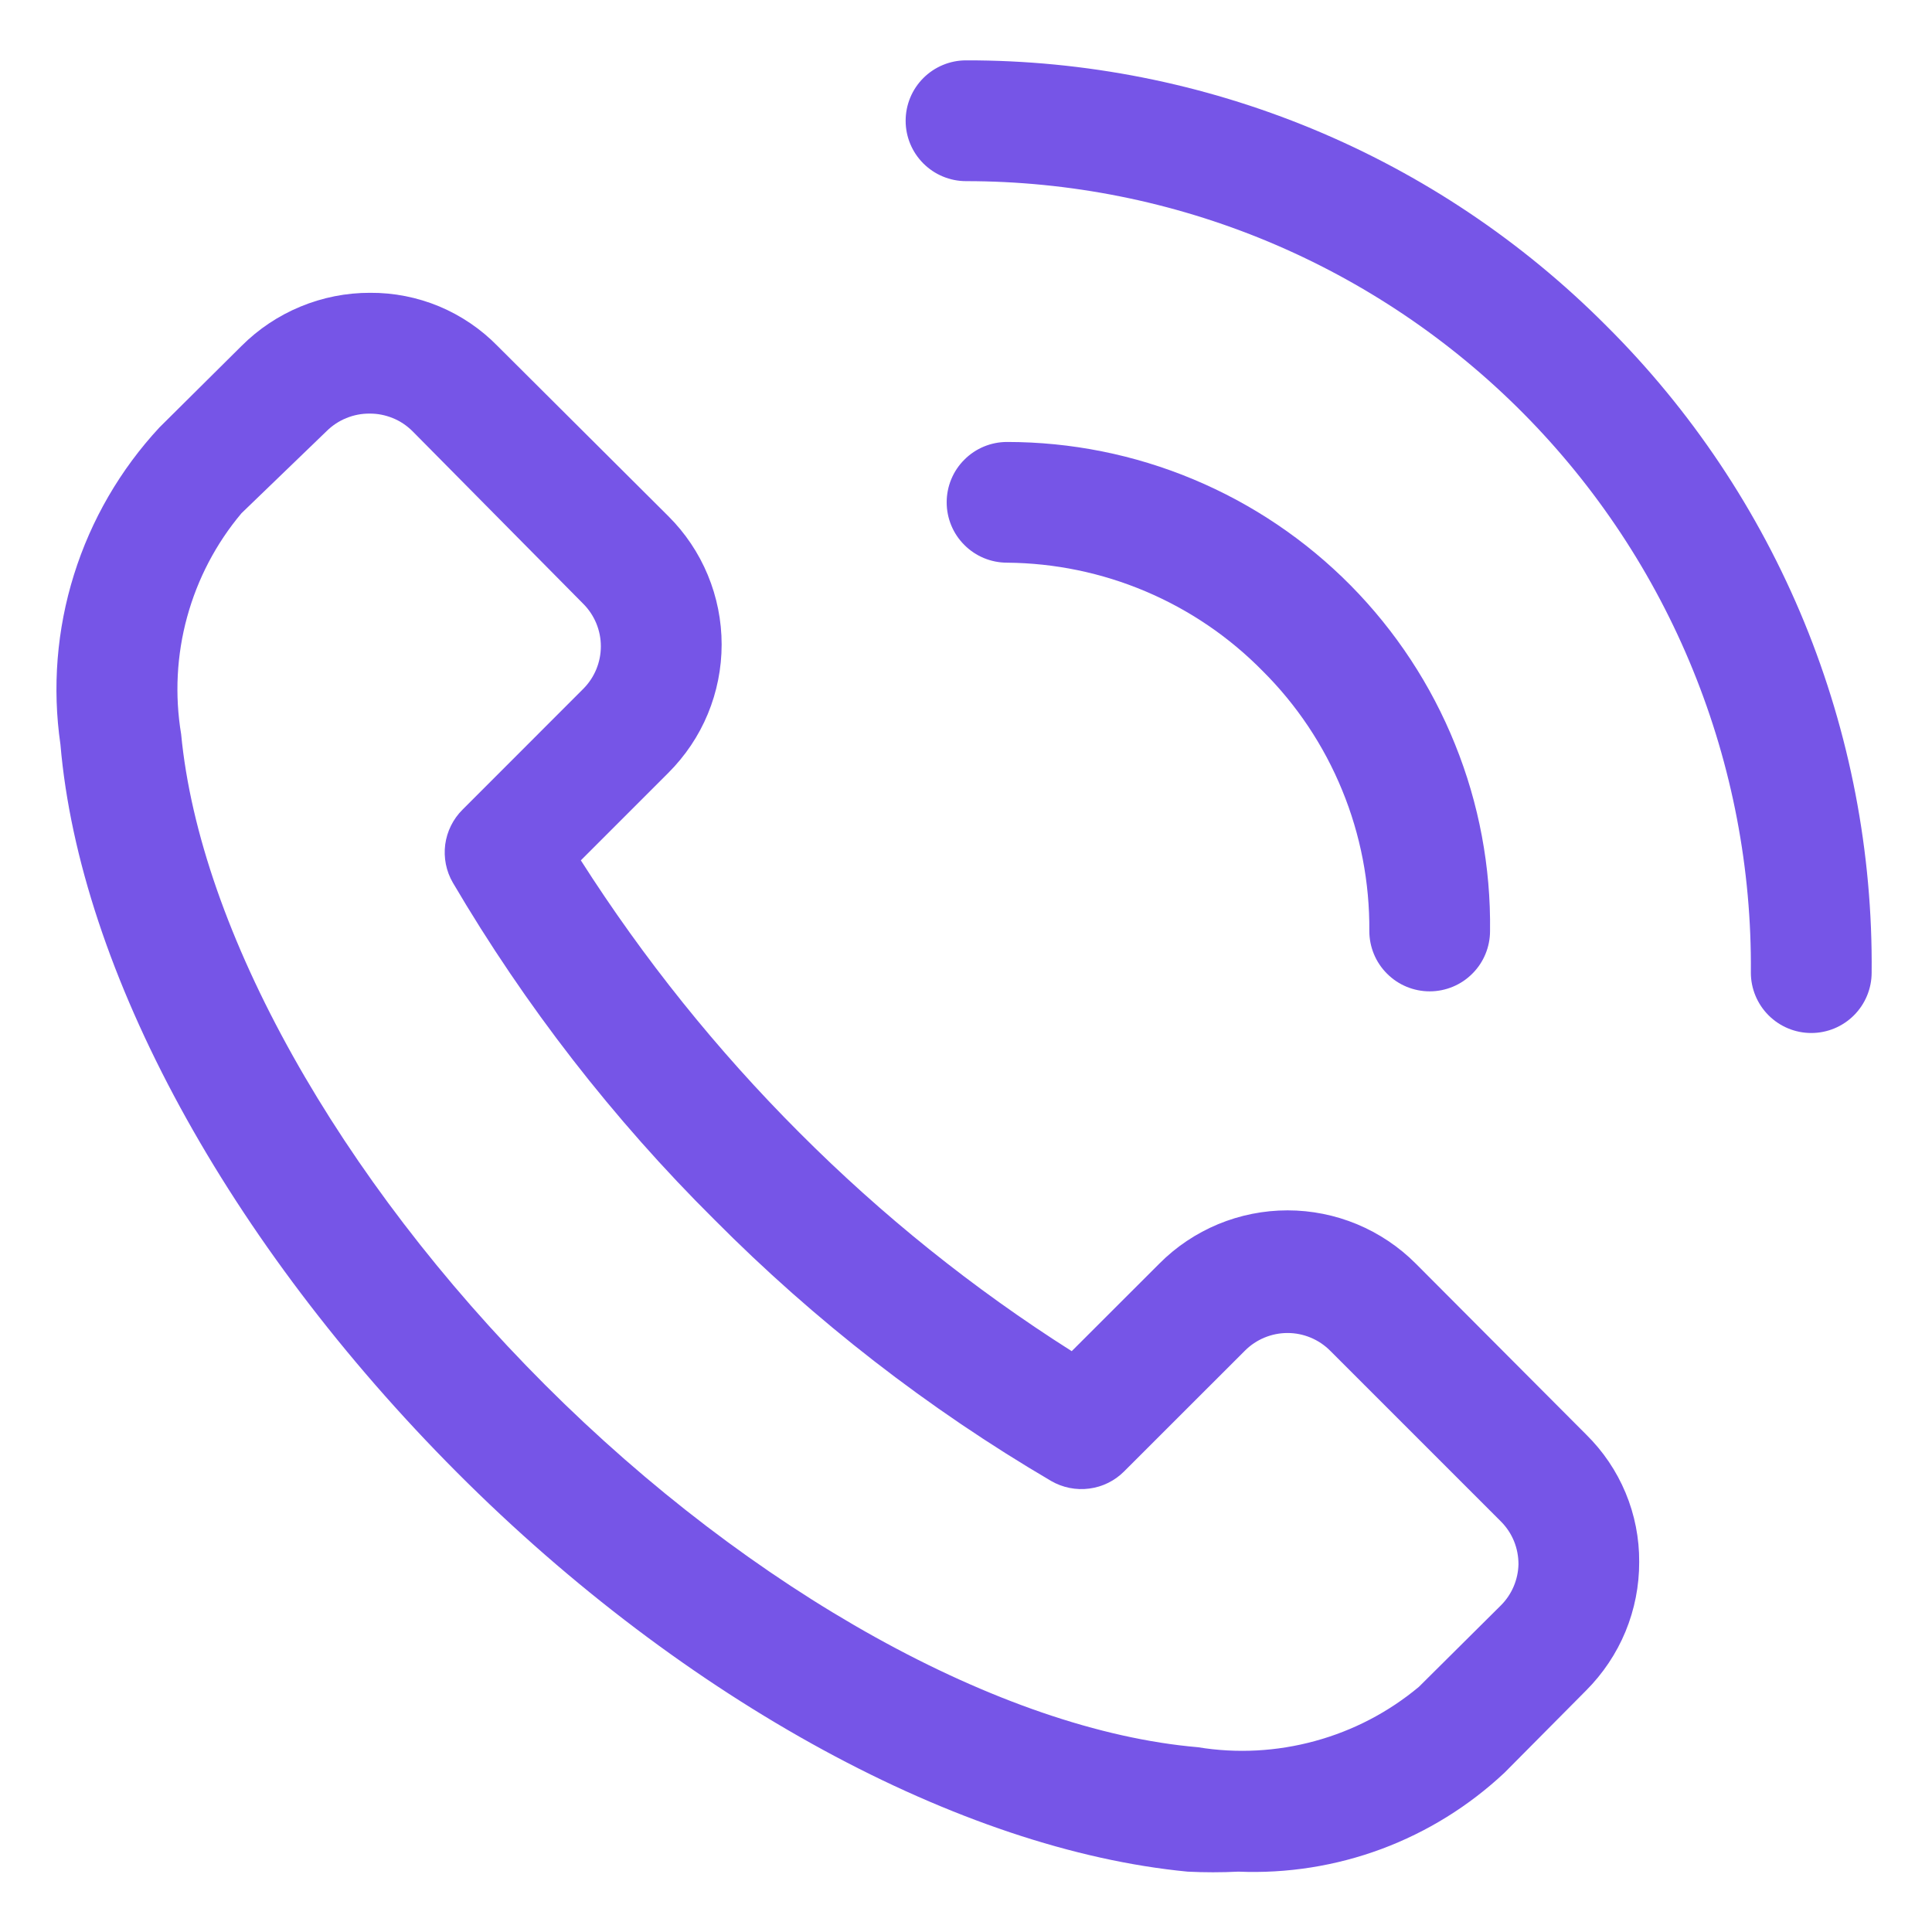
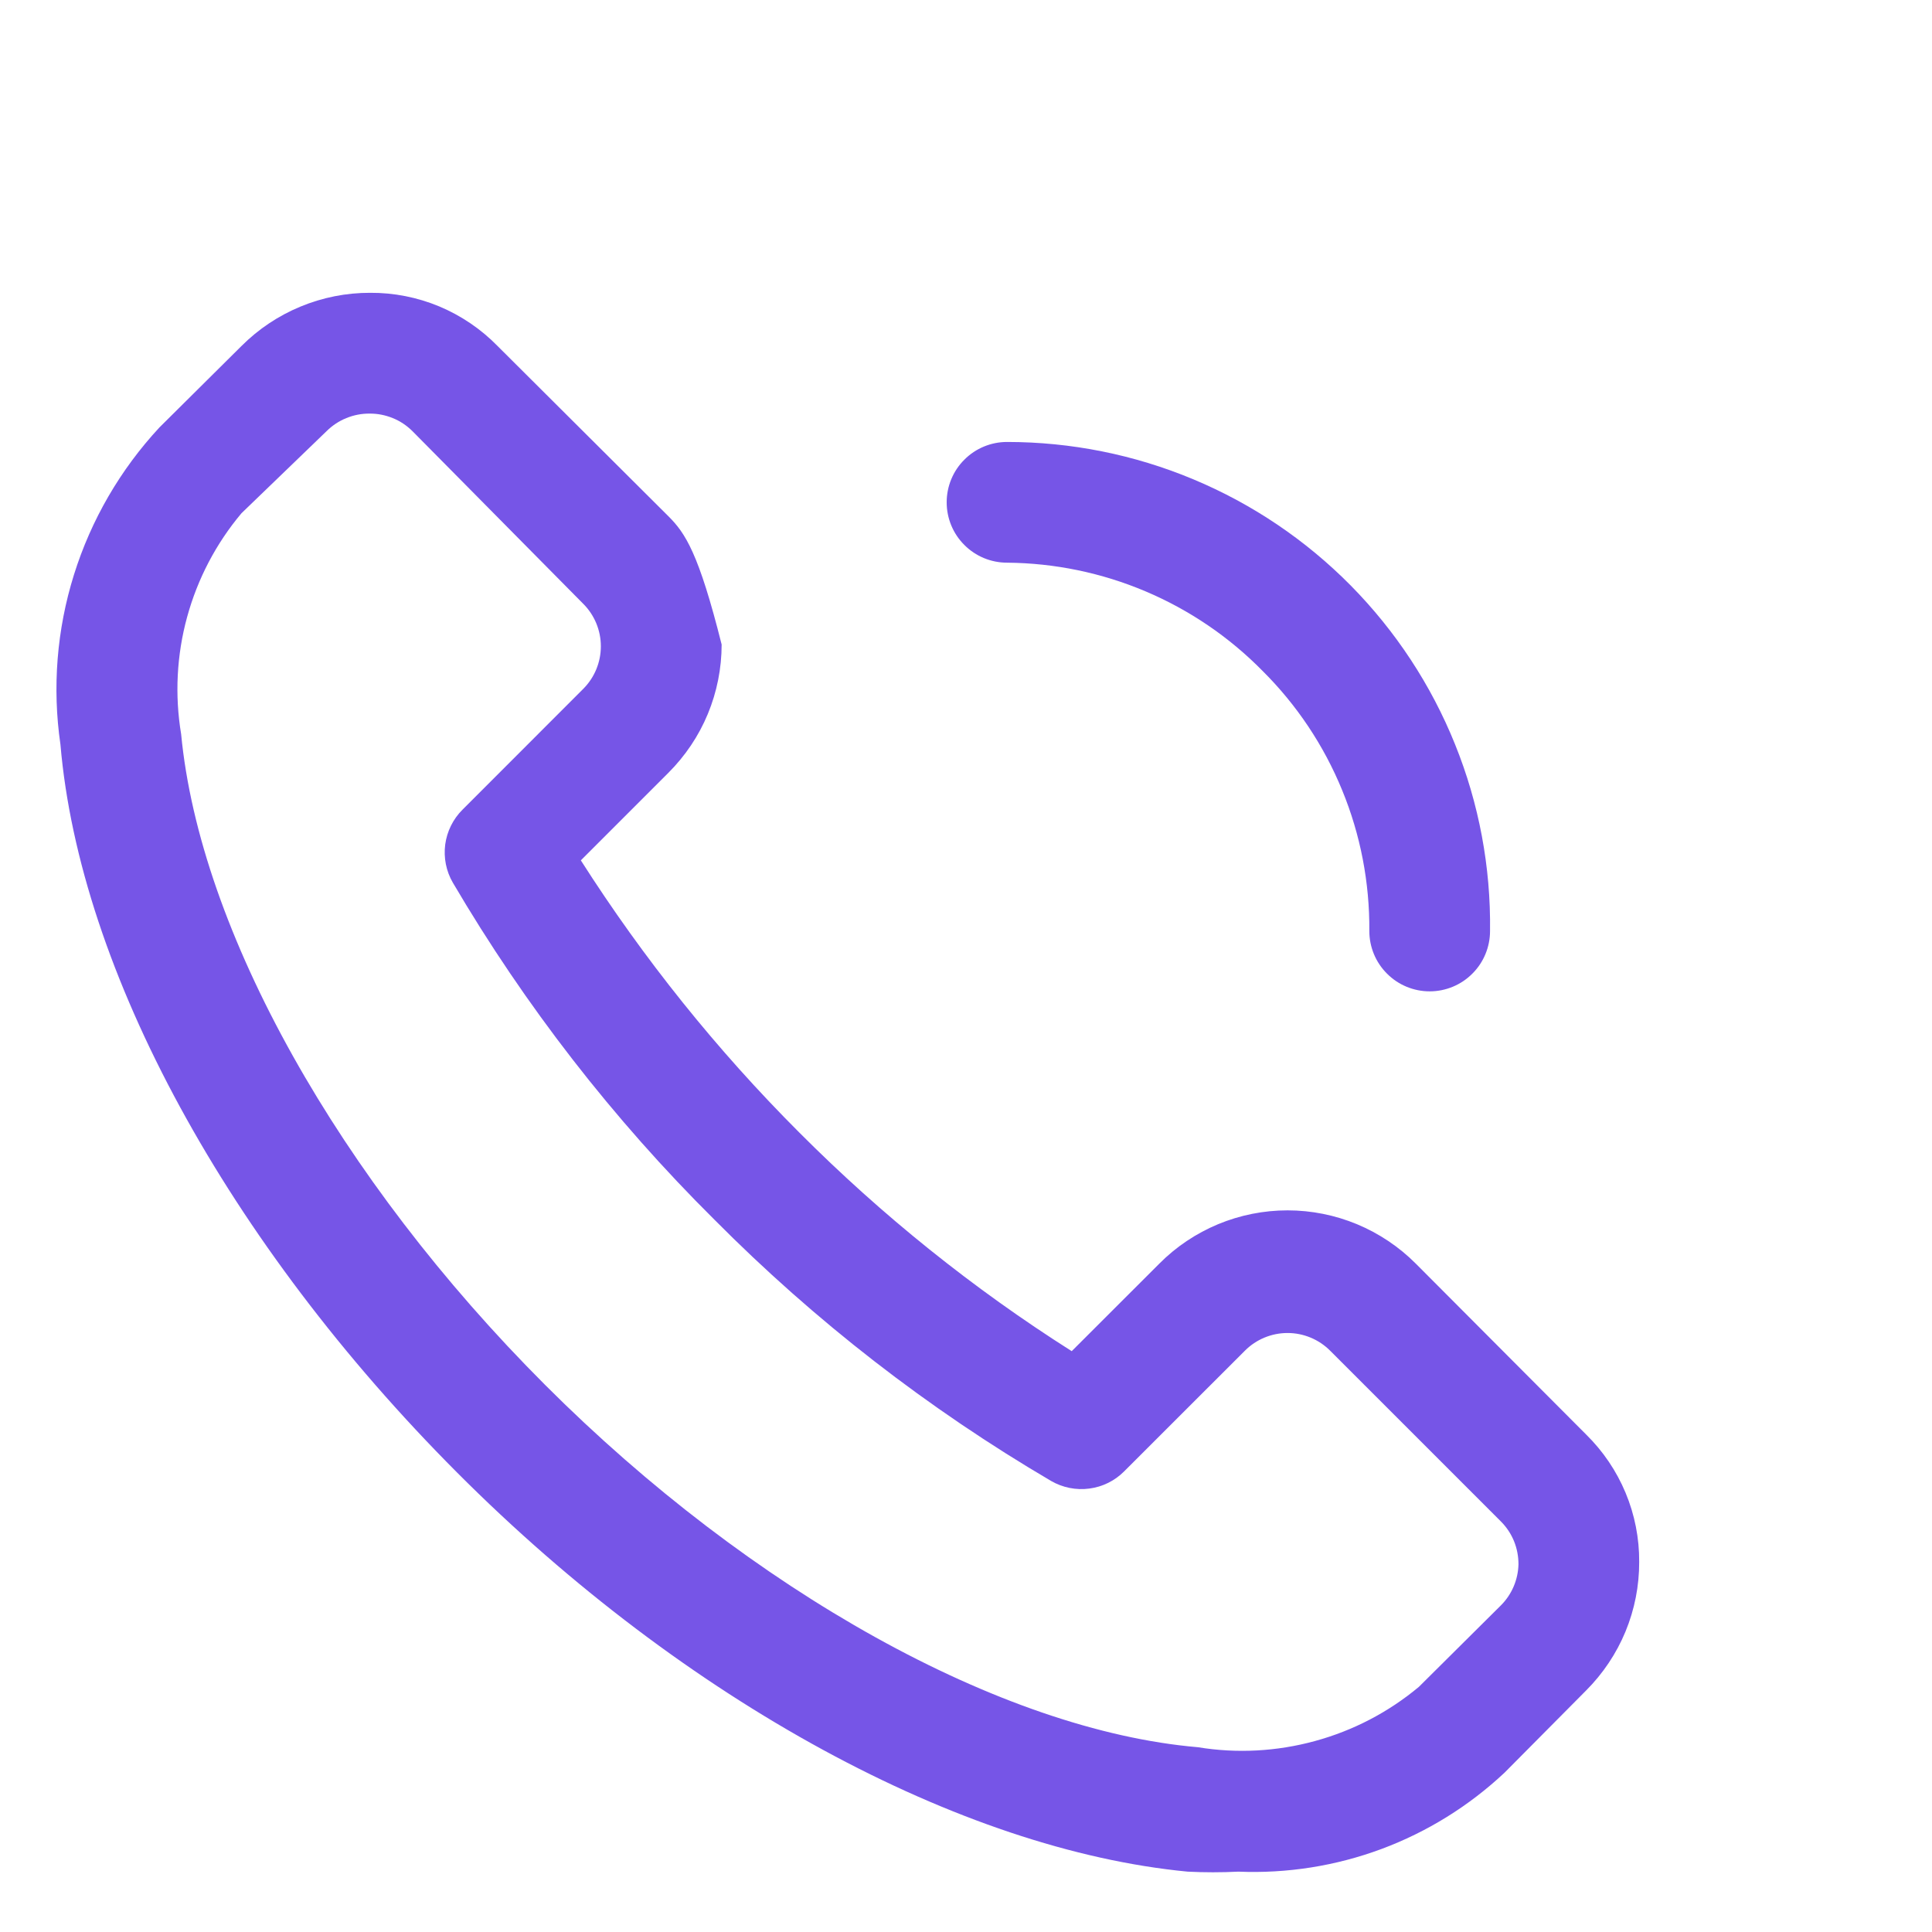
<svg xmlns="http://www.w3.org/2000/svg" width="25" height="25" viewBox="0 0 25 25" fill="none">
  <g clip-path="url(#clip0_6437_2701)">
-     <path d="M18.321 16.352C18.103 16.133 17.844 15.96 17.559 15.841C17.274 15.723 16.969 15.662 16.661 15.662C16.352 15.662 16.047 15.723 15.762 15.841C15.477 15.96 15.218 16.133 15.001 16.352L13.868 17.484C12.592 16.675 11.411 15.726 10.344 14.656C9.276 13.588 8.328 12.406 7.516 11.133L8.649 10C8.867 9.782 9.041 9.524 9.159 9.239C9.277 8.954 9.338 8.648 9.338 8.34C9.338 8.031 9.277 7.726 9.159 7.441C9.041 7.156 8.867 6.897 8.649 6.68L6.438 4.477C6.223 4.257 5.967 4.084 5.684 3.965C5.4 3.847 5.096 3.787 4.79 3.789C4.481 3.788 4.174 3.849 3.889 3.967C3.603 4.085 3.344 4.258 3.125 4.477L2.063 5.531C1.557 6.076 1.179 6.727 0.957 7.437C0.735 8.146 0.675 8.897 0.782 9.633C1.032 12.562 2.954 16.086 5.915 19.055C8.875 22.023 12.438 23.938 15.368 24.219C15.586 24.23 15.805 24.23 16.024 24.219C16.654 24.245 17.284 24.146 17.876 23.926C18.467 23.706 19.009 23.37 19.469 22.938L20.524 21.875C20.742 21.657 20.916 21.397 21.034 21.112C21.152 20.826 21.212 20.52 21.211 20.211C21.213 19.904 21.153 19.6 21.035 19.317C20.917 19.034 20.743 18.777 20.524 18.562L18.321 16.352ZM19.422 20.773L18.36 21.828C17.967 22.156 17.508 22.395 17.015 22.529C16.522 22.664 16.005 22.692 15.501 22.609C12.961 22.391 9.727 20.594 7.055 17.922C4.383 15.25 2.586 12.039 2.344 9.5C2.26 8.995 2.286 8.478 2.421 7.985C2.556 7.491 2.796 7.032 3.125 6.641L4.227 5.578C4.3 5.506 4.387 5.448 4.482 5.41C4.577 5.371 4.679 5.351 4.782 5.352C4.885 5.351 4.986 5.371 5.082 5.41C5.177 5.448 5.263 5.506 5.336 5.578L7.547 7.813C7.693 7.959 7.775 8.157 7.775 8.363C7.775 8.57 7.693 8.768 7.547 8.914L5.985 10.477C5.863 10.598 5.784 10.757 5.761 10.928C5.739 11.099 5.773 11.273 5.86 11.422C6.795 13.014 7.932 14.48 9.243 15.781C10.544 17.092 12.009 18.229 13.602 19.164C13.751 19.25 13.925 19.285 14.096 19.262C14.267 19.24 14.426 19.161 14.547 19.039L16.11 17.477C16.256 17.331 16.454 17.249 16.661 17.249C16.867 17.249 17.065 17.331 17.211 17.477L19.422 19.688C19.495 19.761 19.552 19.847 19.591 19.942C19.63 20.038 19.649 20.139 19.649 20.242C19.644 20.442 19.563 20.632 19.422 20.773Z" fill="#7655e7" />
-     <path d="M20.781 4.211C19.695 3.121 18.405 2.257 16.983 1.668C15.562 1.08 14.038 0.778 12.5 0.781C12.293 0.781 12.094 0.864 11.948 1.01C11.801 1.157 11.719 1.355 11.719 1.563C11.719 1.77 11.801 1.968 11.948 2.115C12.094 2.261 12.293 2.344 12.5 2.344C13.841 2.344 15.169 2.609 16.407 3.125C17.644 3.641 18.768 4.397 19.712 5.349C20.656 6.301 21.403 7.431 21.908 8.673C22.413 9.915 22.668 11.245 22.656 12.586C22.656 12.793 22.739 12.992 22.885 13.138C23.032 13.285 23.23 13.367 23.438 13.367C23.645 13.367 23.843 13.285 23.99 13.138C24.136 12.992 24.219 12.793 24.219 12.586C24.234 11.031 23.937 9.489 23.347 8.051C22.756 6.612 21.884 5.307 20.781 4.211Z" fill="#7655e7" />
+     <path d="M18.321 16.352C18.103 16.133 17.844 15.96 17.559 15.841C17.274 15.723 16.969 15.662 16.661 15.662C16.352 15.662 16.047 15.723 15.762 15.841C15.477 15.96 15.218 16.133 15.001 16.352L13.868 17.484C12.592 16.675 11.411 15.726 10.344 14.656C9.276 13.588 8.328 12.406 7.516 11.133L8.649 10C8.867 9.782 9.041 9.524 9.159 9.239C9.277 8.954 9.338 8.648 9.338 8.34C9.041 7.156 8.867 6.897 8.649 6.68L6.438 4.477C6.223 4.257 5.967 4.084 5.684 3.965C5.4 3.847 5.096 3.787 4.79 3.789C4.481 3.788 4.174 3.849 3.889 3.967C3.603 4.085 3.344 4.258 3.125 4.477L2.063 5.531C1.557 6.076 1.179 6.727 0.957 7.437C0.735 8.146 0.675 8.897 0.782 9.633C1.032 12.562 2.954 16.086 5.915 19.055C8.875 22.023 12.438 23.938 15.368 24.219C15.586 24.23 15.805 24.23 16.024 24.219C16.654 24.245 17.284 24.146 17.876 23.926C18.467 23.706 19.009 23.37 19.469 22.938L20.524 21.875C20.742 21.657 20.916 21.397 21.034 21.112C21.152 20.826 21.212 20.52 21.211 20.211C21.213 19.904 21.153 19.6 21.035 19.317C20.917 19.034 20.743 18.777 20.524 18.562L18.321 16.352ZM19.422 20.773L18.36 21.828C17.967 22.156 17.508 22.395 17.015 22.529C16.522 22.664 16.005 22.692 15.501 22.609C12.961 22.391 9.727 20.594 7.055 17.922C4.383 15.25 2.586 12.039 2.344 9.5C2.26 8.995 2.286 8.478 2.421 7.985C2.556 7.491 2.796 7.032 3.125 6.641L4.227 5.578C4.3 5.506 4.387 5.448 4.482 5.41C4.577 5.371 4.679 5.351 4.782 5.352C4.885 5.351 4.986 5.371 5.082 5.41C5.177 5.448 5.263 5.506 5.336 5.578L7.547 7.813C7.693 7.959 7.775 8.157 7.775 8.363C7.775 8.57 7.693 8.768 7.547 8.914L5.985 10.477C5.863 10.598 5.784 10.757 5.761 10.928C5.739 11.099 5.773 11.273 5.86 11.422C6.795 13.014 7.932 14.48 9.243 15.781C10.544 17.092 12.009 18.229 13.602 19.164C13.751 19.25 13.925 19.285 14.096 19.262C14.267 19.24 14.426 19.161 14.547 19.039L16.11 17.477C16.256 17.331 16.454 17.249 16.661 17.249C16.867 17.249 17.065 17.331 17.211 17.477L19.422 19.688C19.495 19.761 19.552 19.847 19.591 19.942C19.63 20.038 19.649 20.139 19.649 20.242C19.644 20.442 19.563 20.632 19.422 20.773Z" fill="#7655e7" />
    <path d="M16.336 8.68C16.779 9.12 17.13 9.645 17.367 10.224C17.605 10.802 17.724 11.422 17.719 12.047C17.719 12.254 17.801 12.453 17.948 12.599C18.094 12.746 18.293 12.828 18.5 12.828C18.707 12.828 18.906 12.746 19.052 12.599C19.199 12.453 19.281 12.254 19.281 12.047C19.292 11.22 19.138 10.398 18.828 9.631C18.519 8.864 18.06 8.166 17.479 7.577C16.897 6.988 16.205 6.521 15.441 6.202C14.678 5.883 13.859 5.719 13.031 5.719C12.824 5.719 12.625 5.801 12.479 5.948C12.332 6.094 12.25 6.293 12.25 6.5C12.25 6.707 12.332 6.906 12.479 7.052C12.625 7.199 12.824 7.281 13.031 7.281C13.647 7.286 14.256 7.412 14.823 7.652C15.39 7.892 15.904 8.241 16.336 8.68Z" fill="#7655e7" />
  </g>
  <defs>
    <clipPath id="clip0_6437_2701">
      <rect width="25" height="25" fill="white" />
    </clipPath>
  </defs>
</svg>